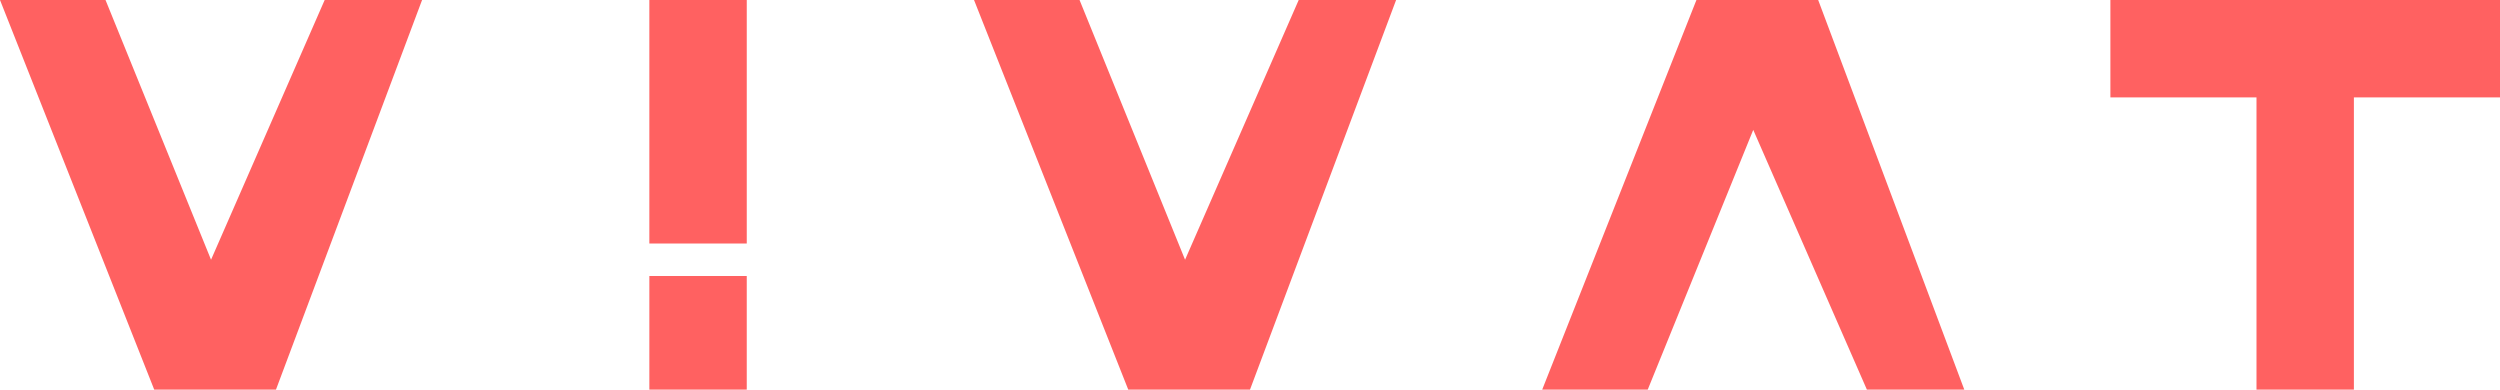
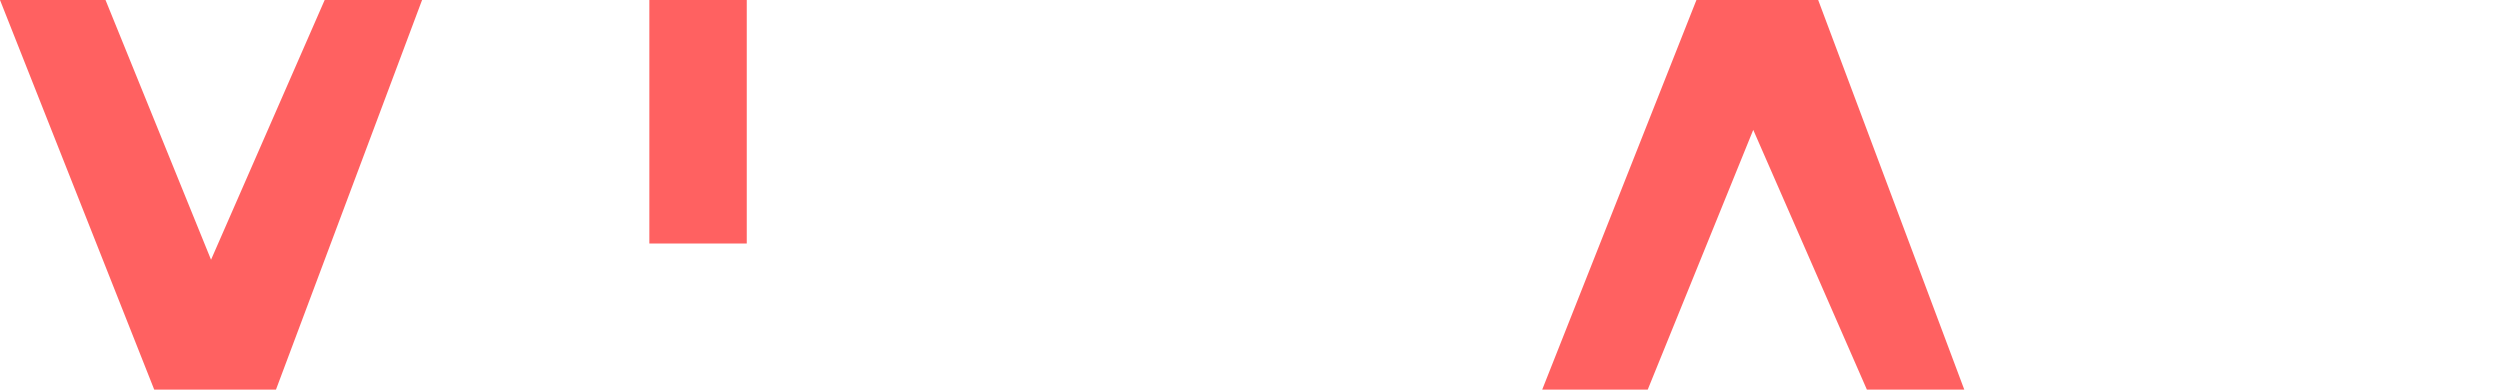
<svg xmlns="http://www.w3.org/2000/svg" width="154" height="24" viewBox="0 0 154 24" fill="none">
  <path d="M6.5 0H0L9.5 24H17L26 0H20L13 16L6.5 0Z" fill="#FF6161" />
-   <path d="M66.5 0H60L69.5 24H77L86 0H80L73 16L66.5 0Z" fill="#FF6161" />
  <path d="M101.5 24H95L104.5 0H112L121 24H115L108 8L101.5 24Z" fill="#FF6161" />
-   <path d="M130 6V0H154V6H145V24H139V6H130Z" fill="#FF6161" />
  <path d="M40 15V0H46V15H40Z" fill="#FF6161" />
-   <path d="M40 24V17H46V24H40Z" fill="#FF6161" />
</svg>